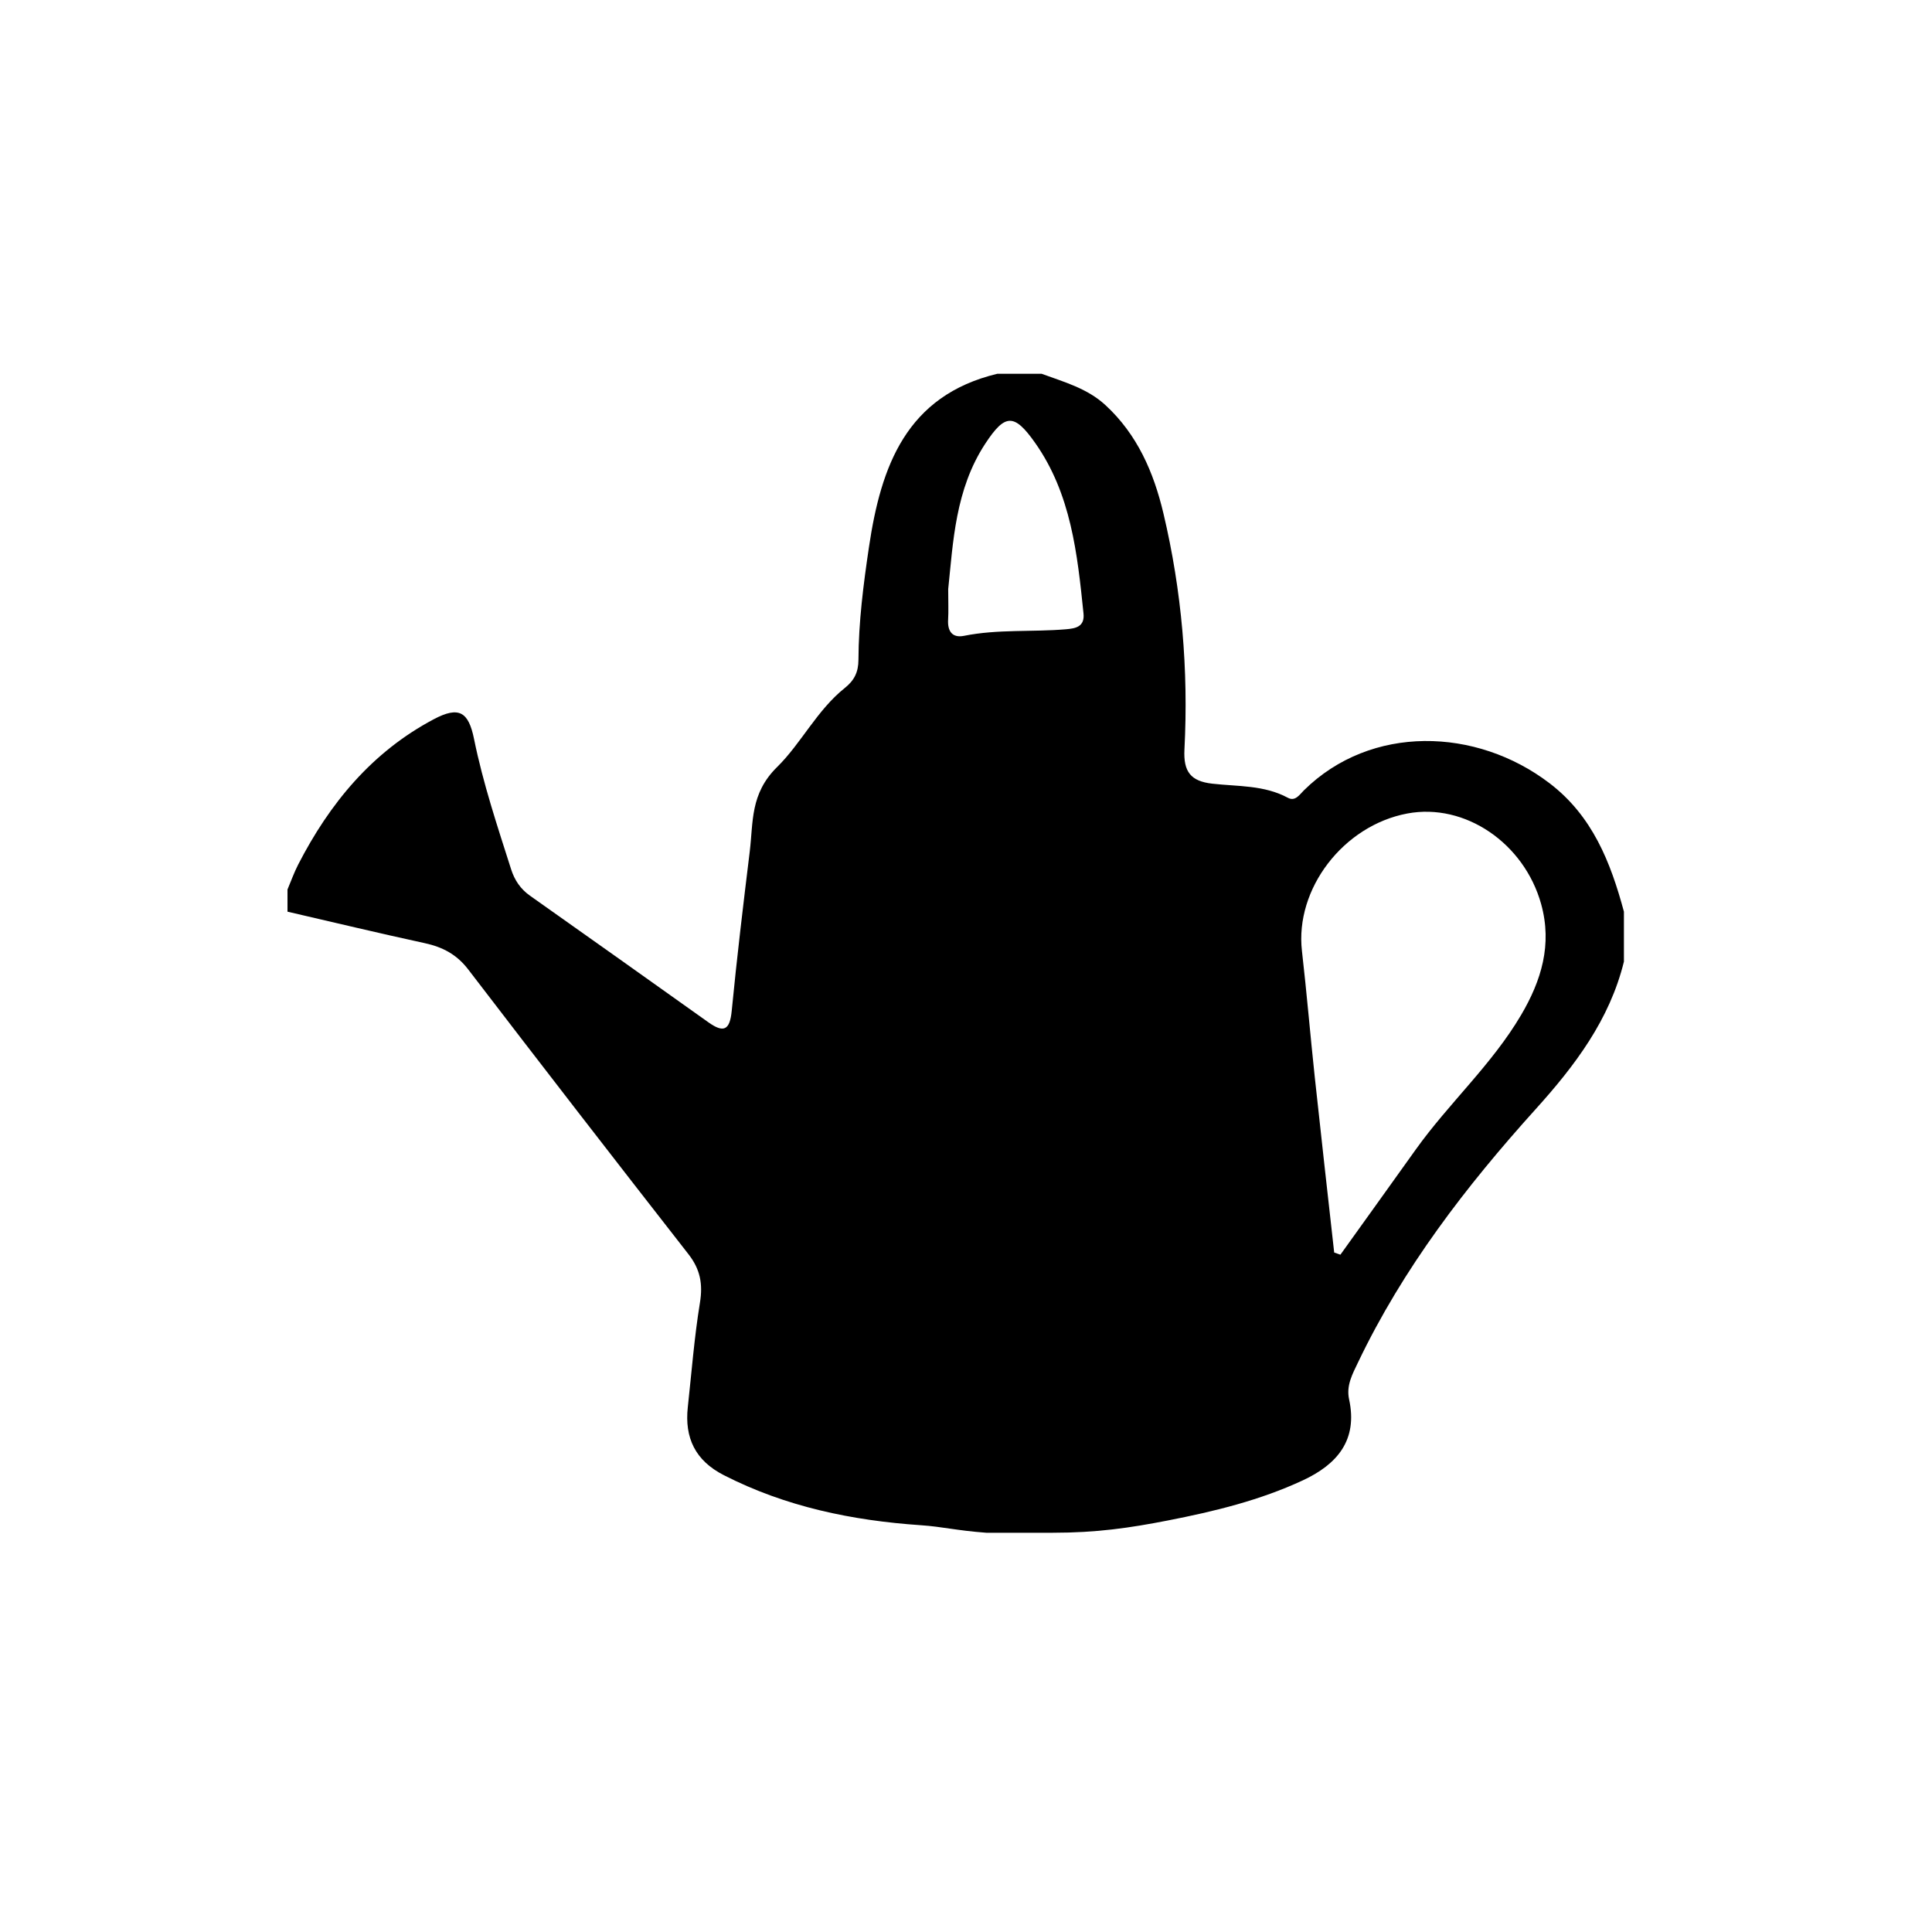
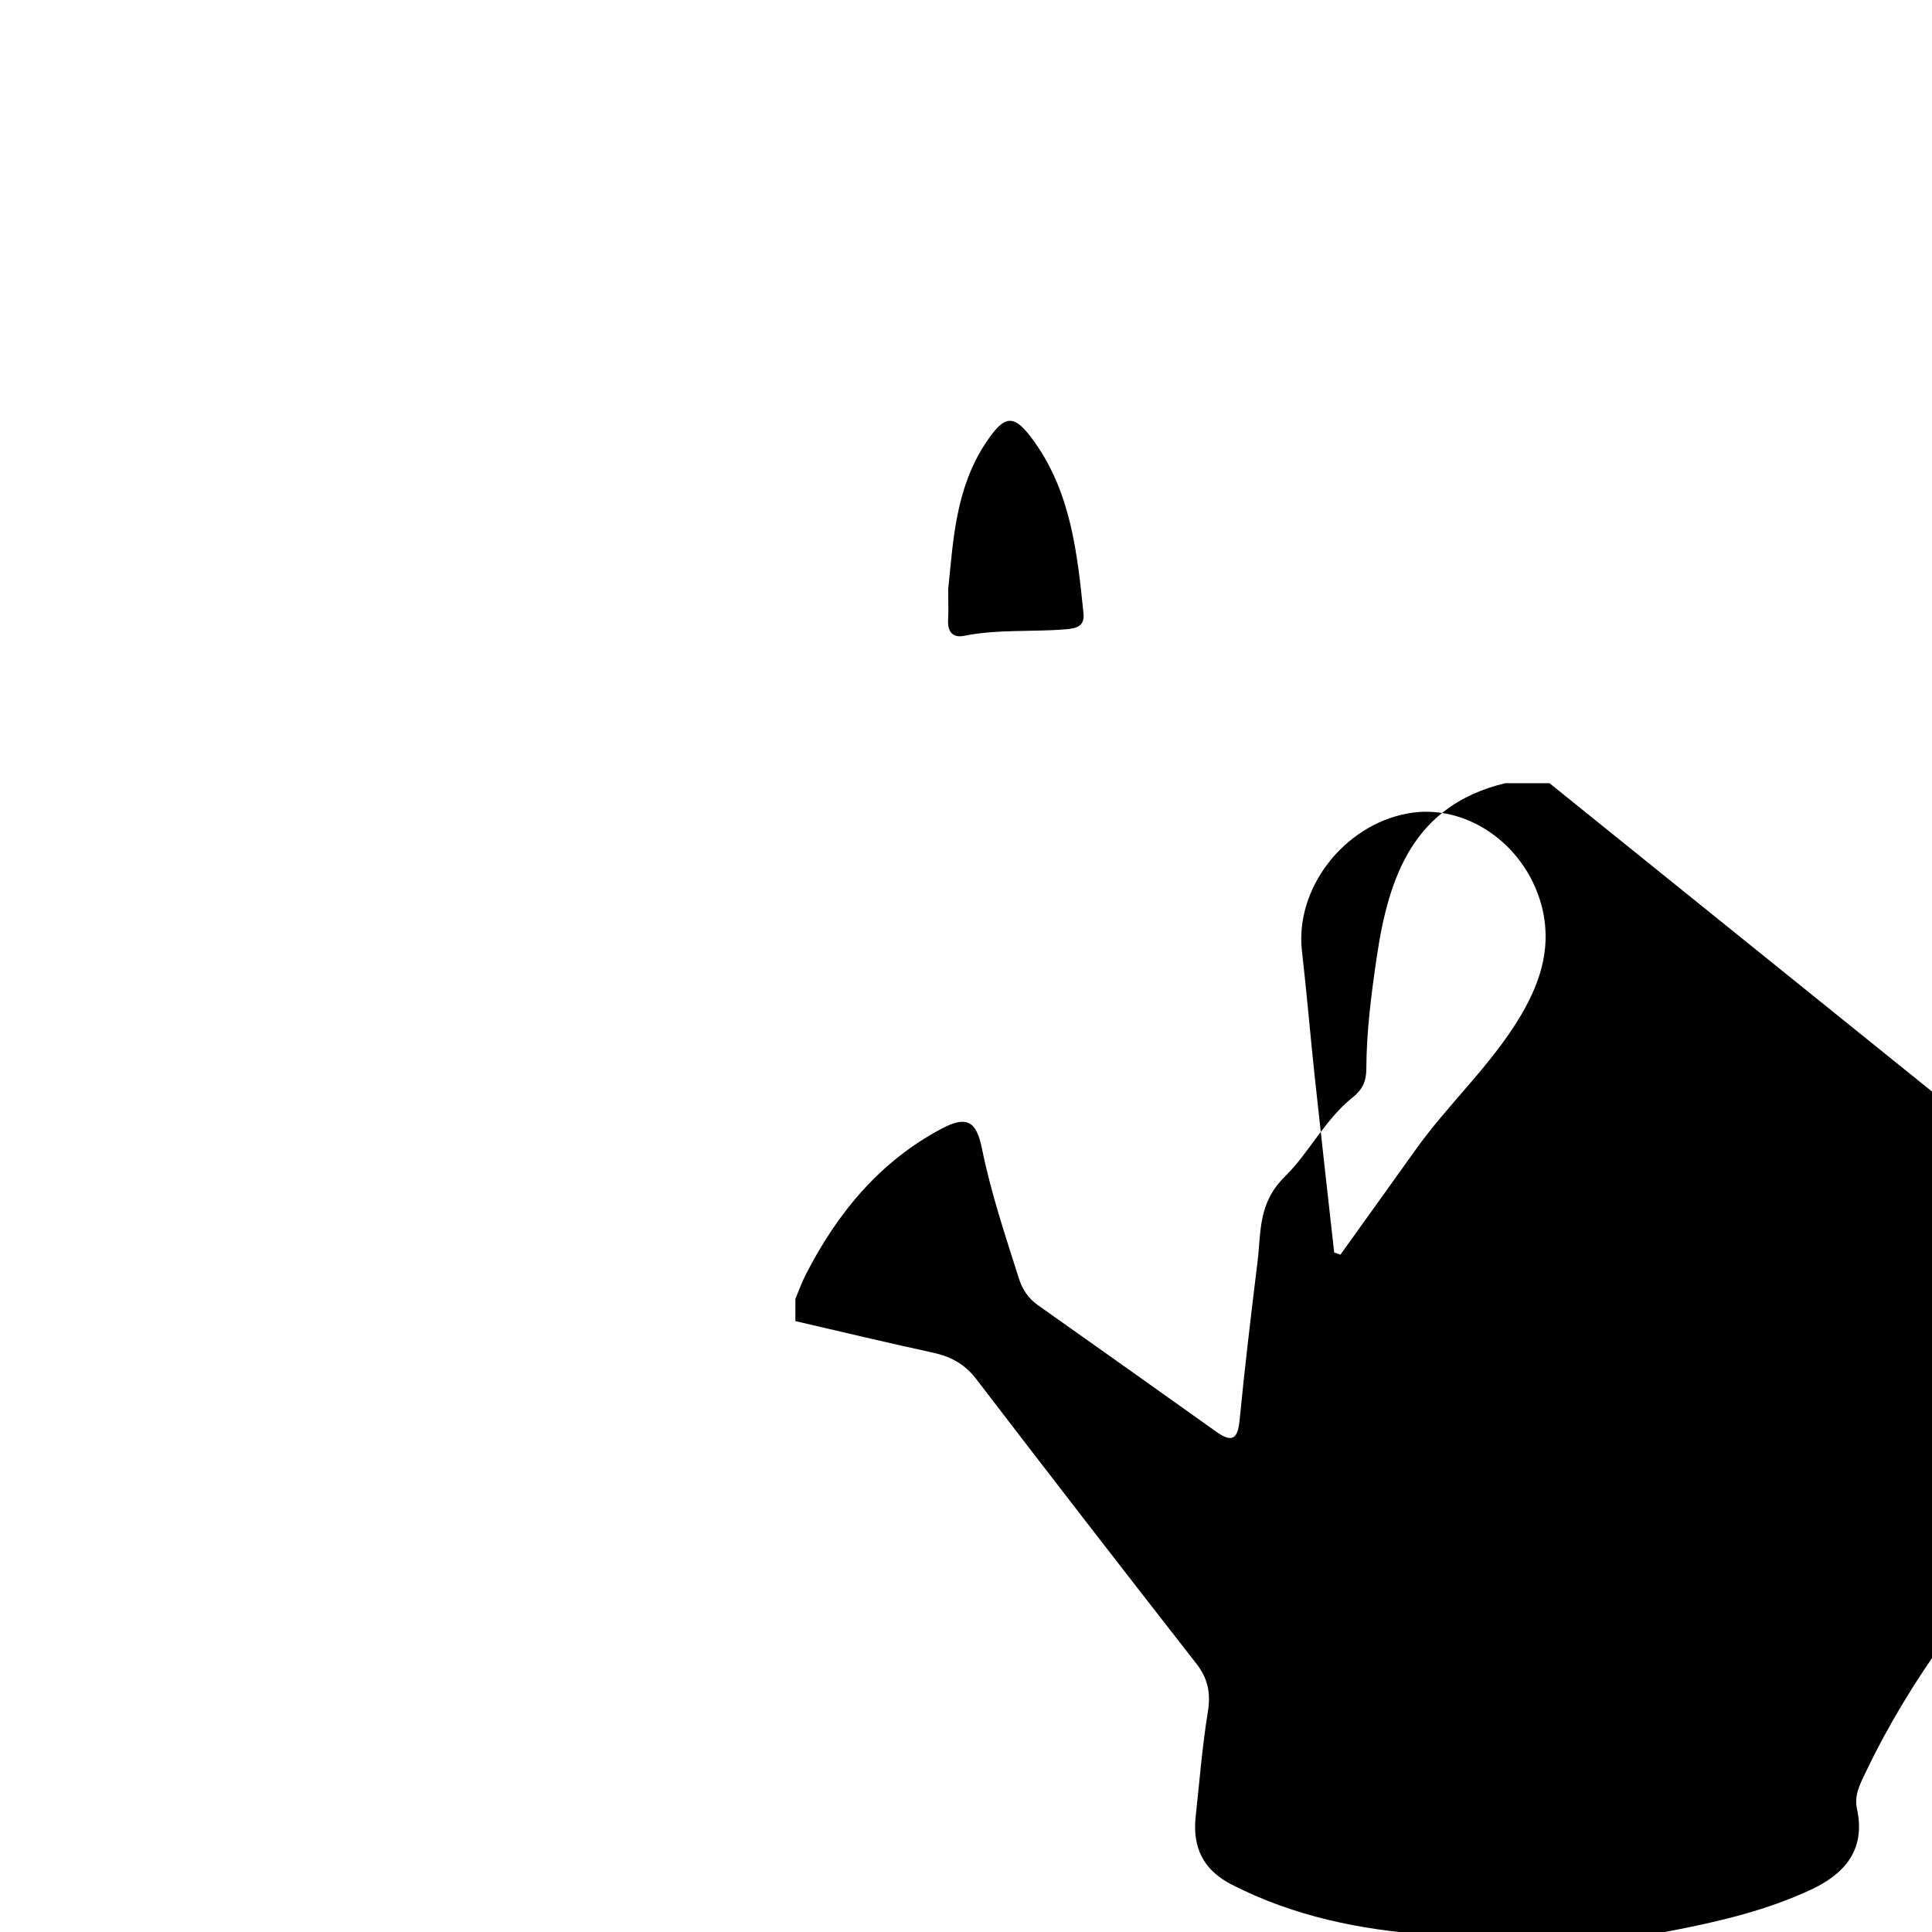
<svg xmlns="http://www.w3.org/2000/svg" fill="#000000" width="800px" height="800px" version="1.1" viewBox="144 144 512 512">
-   <path d="m554.64 351.56c-19.383-14.801-47.32-15.645-65.09 1.887-1.184 1.168-2.301 3.023-4.266 1.965-6.301-3.394-13.281-2.961-20.023-3.731-5.664-0.648-7.676-3.109-7.371-9.074 1.086-21.086-0.699-42.012-5.578-62.582-2.57-10.84-6.887-20.844-15.34-28.648-4.859-4.488-10.996-6.137-16.926-8.32h-11.758c-24.156 5.809-30.832 24.543-34.004 45.91-1.473 9.918-2.75 19.855-2.789 29.887-0.012 3.254-1.086 5.453-3.617 7.469-7.356 5.856-11.578 14.703-17.934 20.945-7.184 7.055-6.301 14.562-7.258 22.406-1.719 14.062-3.406 28.129-4.777 42.23-0.5 5.133-2.129 5.91-6.211 2.996-15.723-11.219-31.488-22.375-47.254-33.535-2.504-1.77-4.074-4.098-5-7.008-3.633-11.398-7.43-22.75-9.816-34.5-1.465-7.215-3.977-8.805-10.695-5.242-16.348 8.668-27.586 22.293-35.922 38.52-1.09 2.121-1.891 4.387-2.824 6.59v5.879c12.117 2.797 24.211 5.703 36.363 8.34 4.738 1.027 8.48 2.984 11.531 6.969 19.336 25.242 38.793 50.395 58.363 75.457 3.125 4.004 3.859 7.891 3.043 12.871-1.496 9.156-2.207 18.438-3.215 27.672-0.887 8.148 1.984 14.16 9.543 18.02 16.422 8.391 33.992 12.016 52.203 13.266 5.809 0.395 9.25 1.383 17.336 1.996h17.633c11.645 0 20.379-1.273 30.512-3.254 12.312-2.406 24.367-5.328 35.758-10.629 9.102-4.238 14.613-10.652 12.266-21.465-0.797-3.668 0.871-6.668 2.352-9.766 11.945-25 28.629-46.684 47.066-67.117 10.398-11.52 19.625-23.684 23.414-39.133v-13.227c-3.535-13.105-8.328-25.344-19.715-34.043zm-128.16-40.797c-8.984 0.762-18.062-0.059-27.004 1.738-3.109 0.625-4.402-1.211-4.215-4.297 0.133-2.191 0.023-4.398 0.023-8.09 1.301-12.352 1.84-26.406 9.84-38.566 5.219-7.93 7.629-8.07 13.176-0.211 9.539 13.52 11.215 29.406 12.84 45.246 0.363 3.559-2.16 3.969-4.66 4.18zm120.64 102.2c-7.727 13.148-19.184 23.41-27.98 35.742-6.621 9.277-13.277 18.535-19.918 27.801-0.551-0.191-1.098-0.383-1.648-0.578-1.719-15.477-3.481-30.949-5.141-46.434-1.195-11.164-2.129-22.352-3.406-33.508-1.875-16.391 10.938-33.211 27.926-36.402 15.316-2.875 30.992 7.902 35.465 23.996 2.988 10.766 0.047 20.285-5.297 29.383z" />
+   <path d="m554.64 351.56h-11.758c-24.156 5.809-30.832 24.543-34.004 45.91-1.473 9.918-2.75 19.855-2.789 29.887-0.012 3.254-1.086 5.453-3.617 7.469-7.356 5.856-11.578 14.703-17.934 20.945-7.184 7.055-6.301 14.562-7.258 22.406-1.719 14.062-3.406 28.129-4.777 42.23-0.5 5.133-2.129 5.91-6.211 2.996-15.723-11.219-31.488-22.375-47.254-33.535-2.504-1.77-4.074-4.098-5-7.008-3.633-11.398-7.43-22.75-9.816-34.5-1.465-7.215-3.977-8.805-10.695-5.242-16.348 8.668-27.586 22.293-35.922 38.52-1.09 2.121-1.891 4.387-2.824 6.59v5.879c12.117 2.797 24.211 5.703 36.363 8.34 4.738 1.027 8.48 2.984 11.531 6.969 19.336 25.242 38.793 50.395 58.363 75.457 3.125 4.004 3.859 7.891 3.043 12.871-1.496 9.156-2.207 18.438-3.215 27.672-0.887 8.148 1.984 14.16 9.543 18.02 16.422 8.391 33.992 12.016 52.203 13.266 5.809 0.395 9.25 1.383 17.336 1.996h17.633c11.645 0 20.379-1.273 30.512-3.254 12.312-2.406 24.367-5.328 35.758-10.629 9.102-4.238 14.613-10.652 12.266-21.465-0.797-3.668 0.871-6.668 2.352-9.766 11.945-25 28.629-46.684 47.066-67.117 10.398-11.52 19.625-23.684 23.414-39.133v-13.227c-3.535-13.105-8.328-25.344-19.715-34.043zm-128.16-40.797c-8.984 0.762-18.062-0.059-27.004 1.738-3.109 0.625-4.402-1.211-4.215-4.297 0.133-2.191 0.023-4.398 0.023-8.09 1.301-12.352 1.84-26.406 9.84-38.566 5.219-7.93 7.629-8.07 13.176-0.211 9.539 13.52 11.215 29.406 12.84 45.246 0.363 3.559-2.16 3.969-4.66 4.18zm120.64 102.2c-7.727 13.148-19.184 23.41-27.98 35.742-6.621 9.277-13.277 18.535-19.918 27.801-0.551-0.191-1.098-0.383-1.648-0.578-1.719-15.477-3.481-30.949-5.141-46.434-1.195-11.164-2.129-22.352-3.406-33.508-1.875-16.391 10.938-33.211 27.926-36.402 15.316-2.875 30.992 7.902 35.465 23.996 2.988 10.766 0.047 20.285-5.297 29.383z" />
</svg>